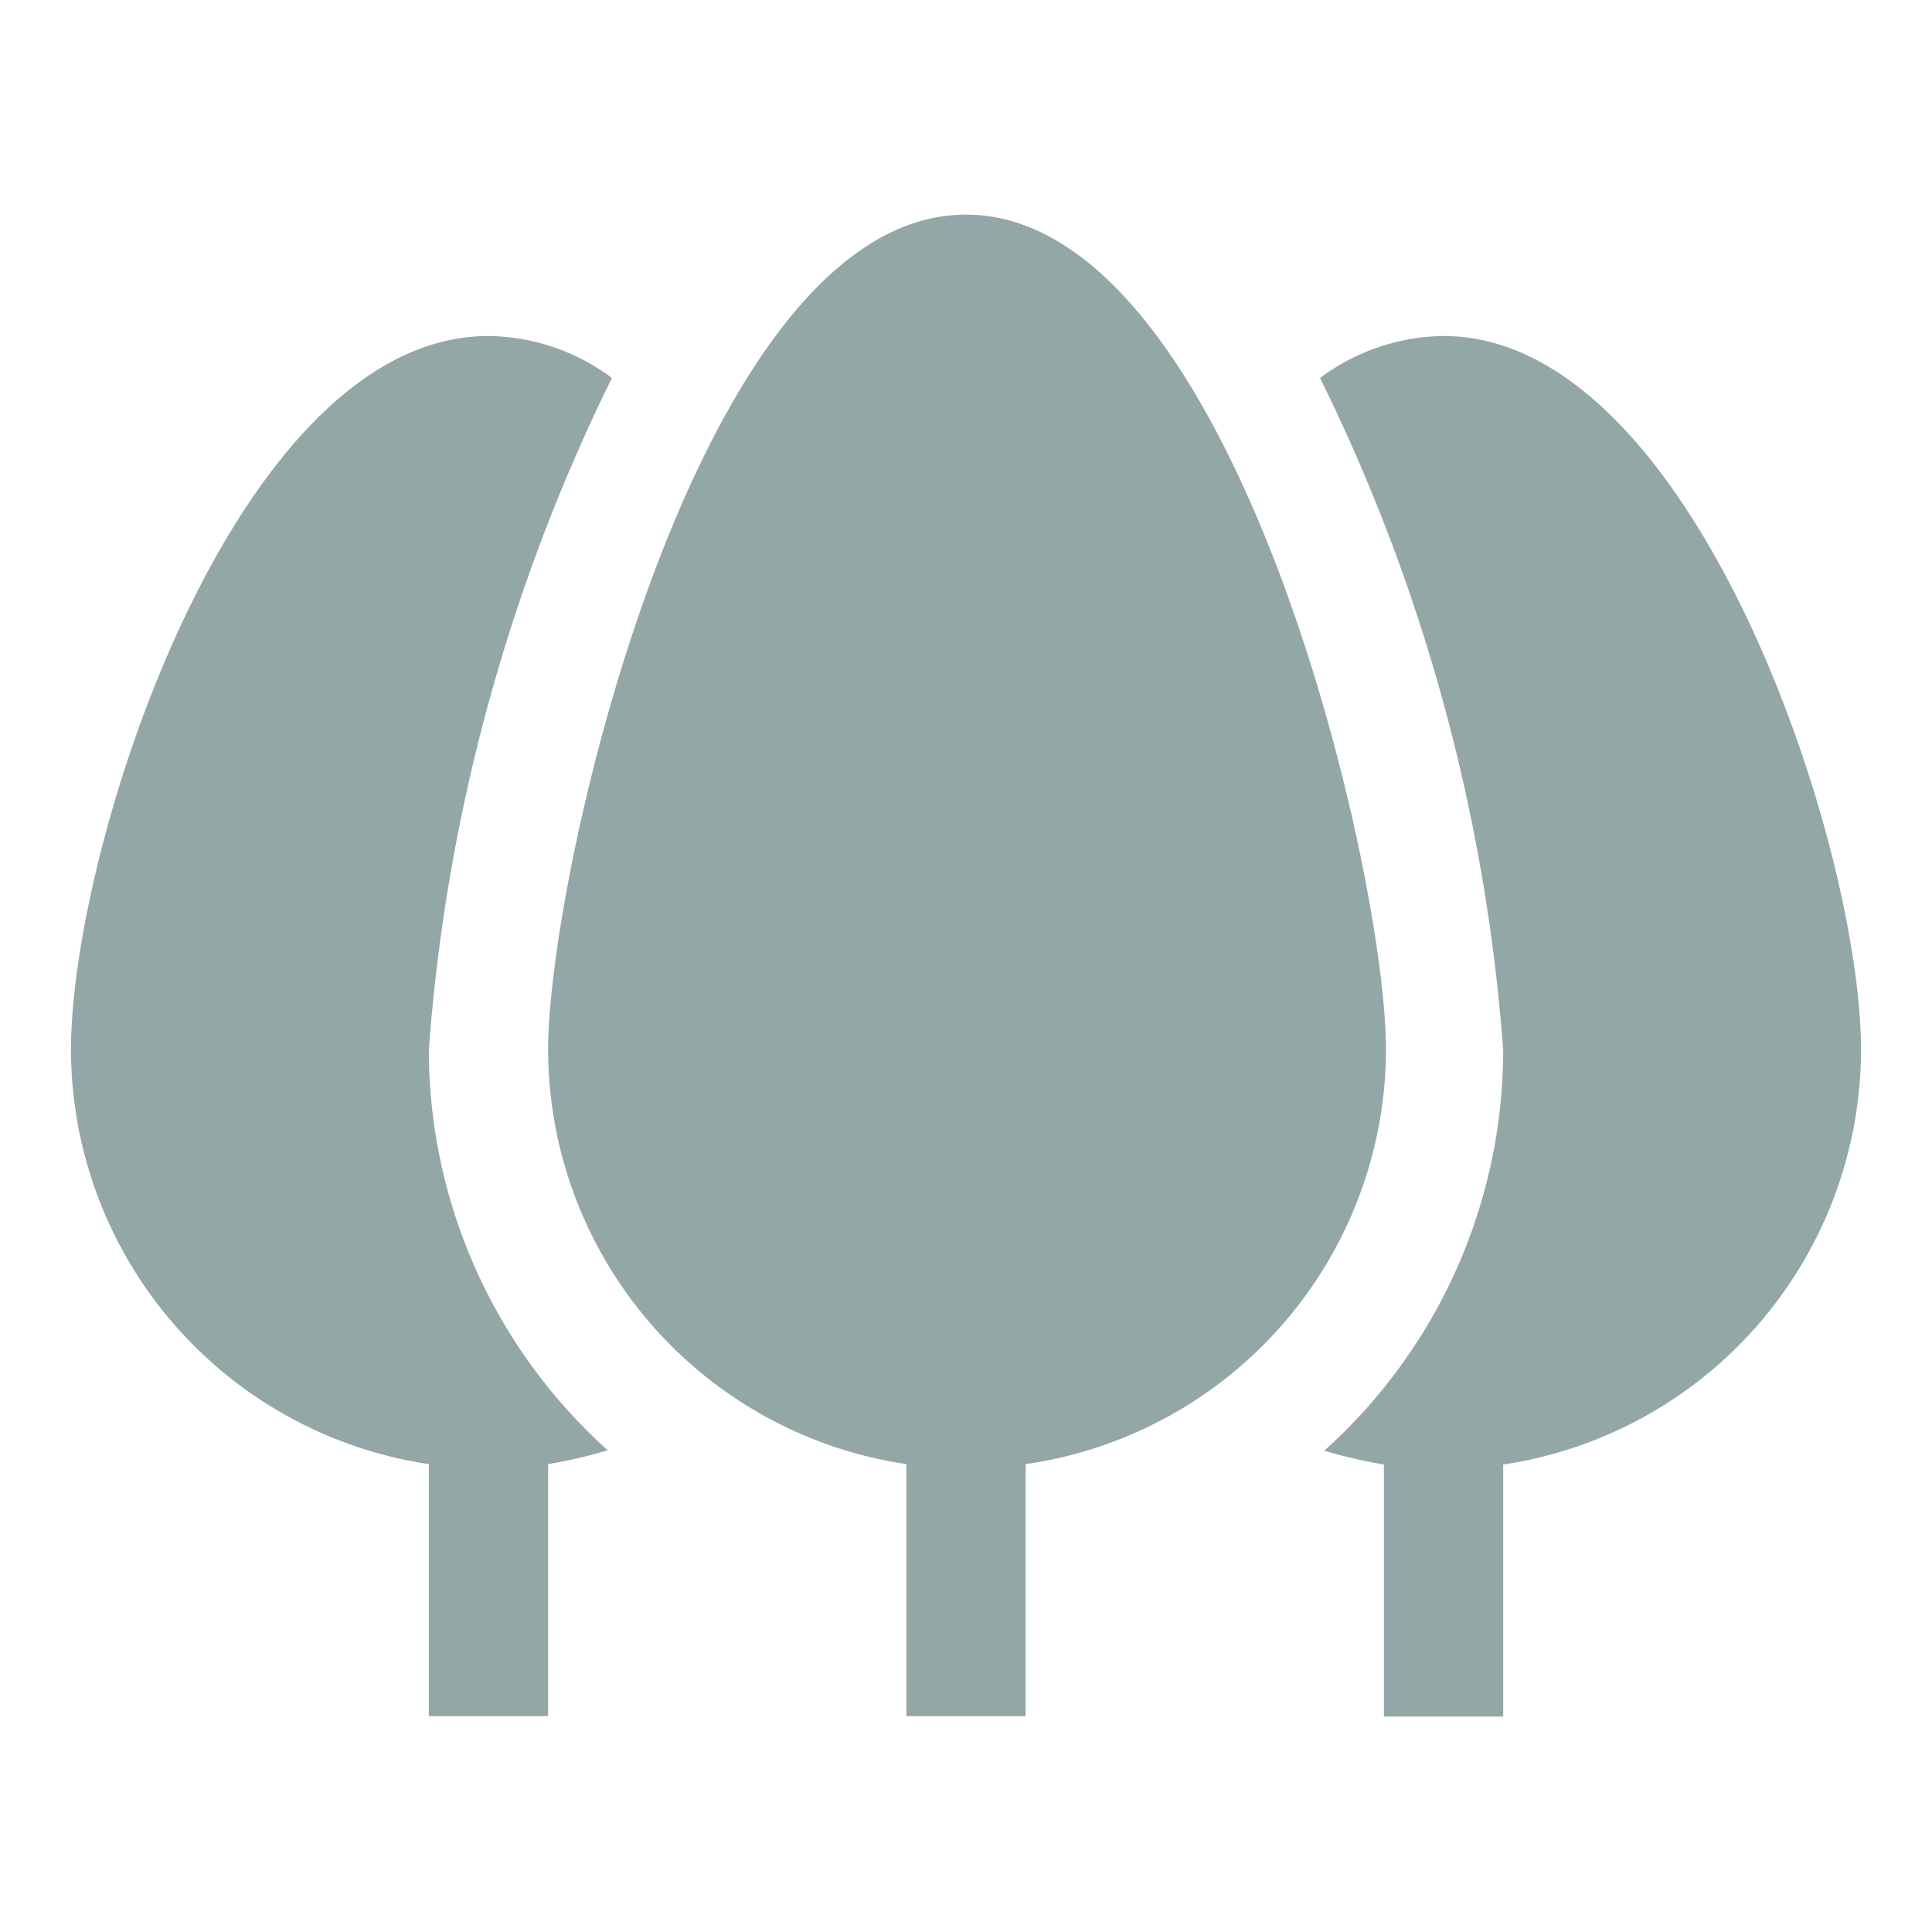
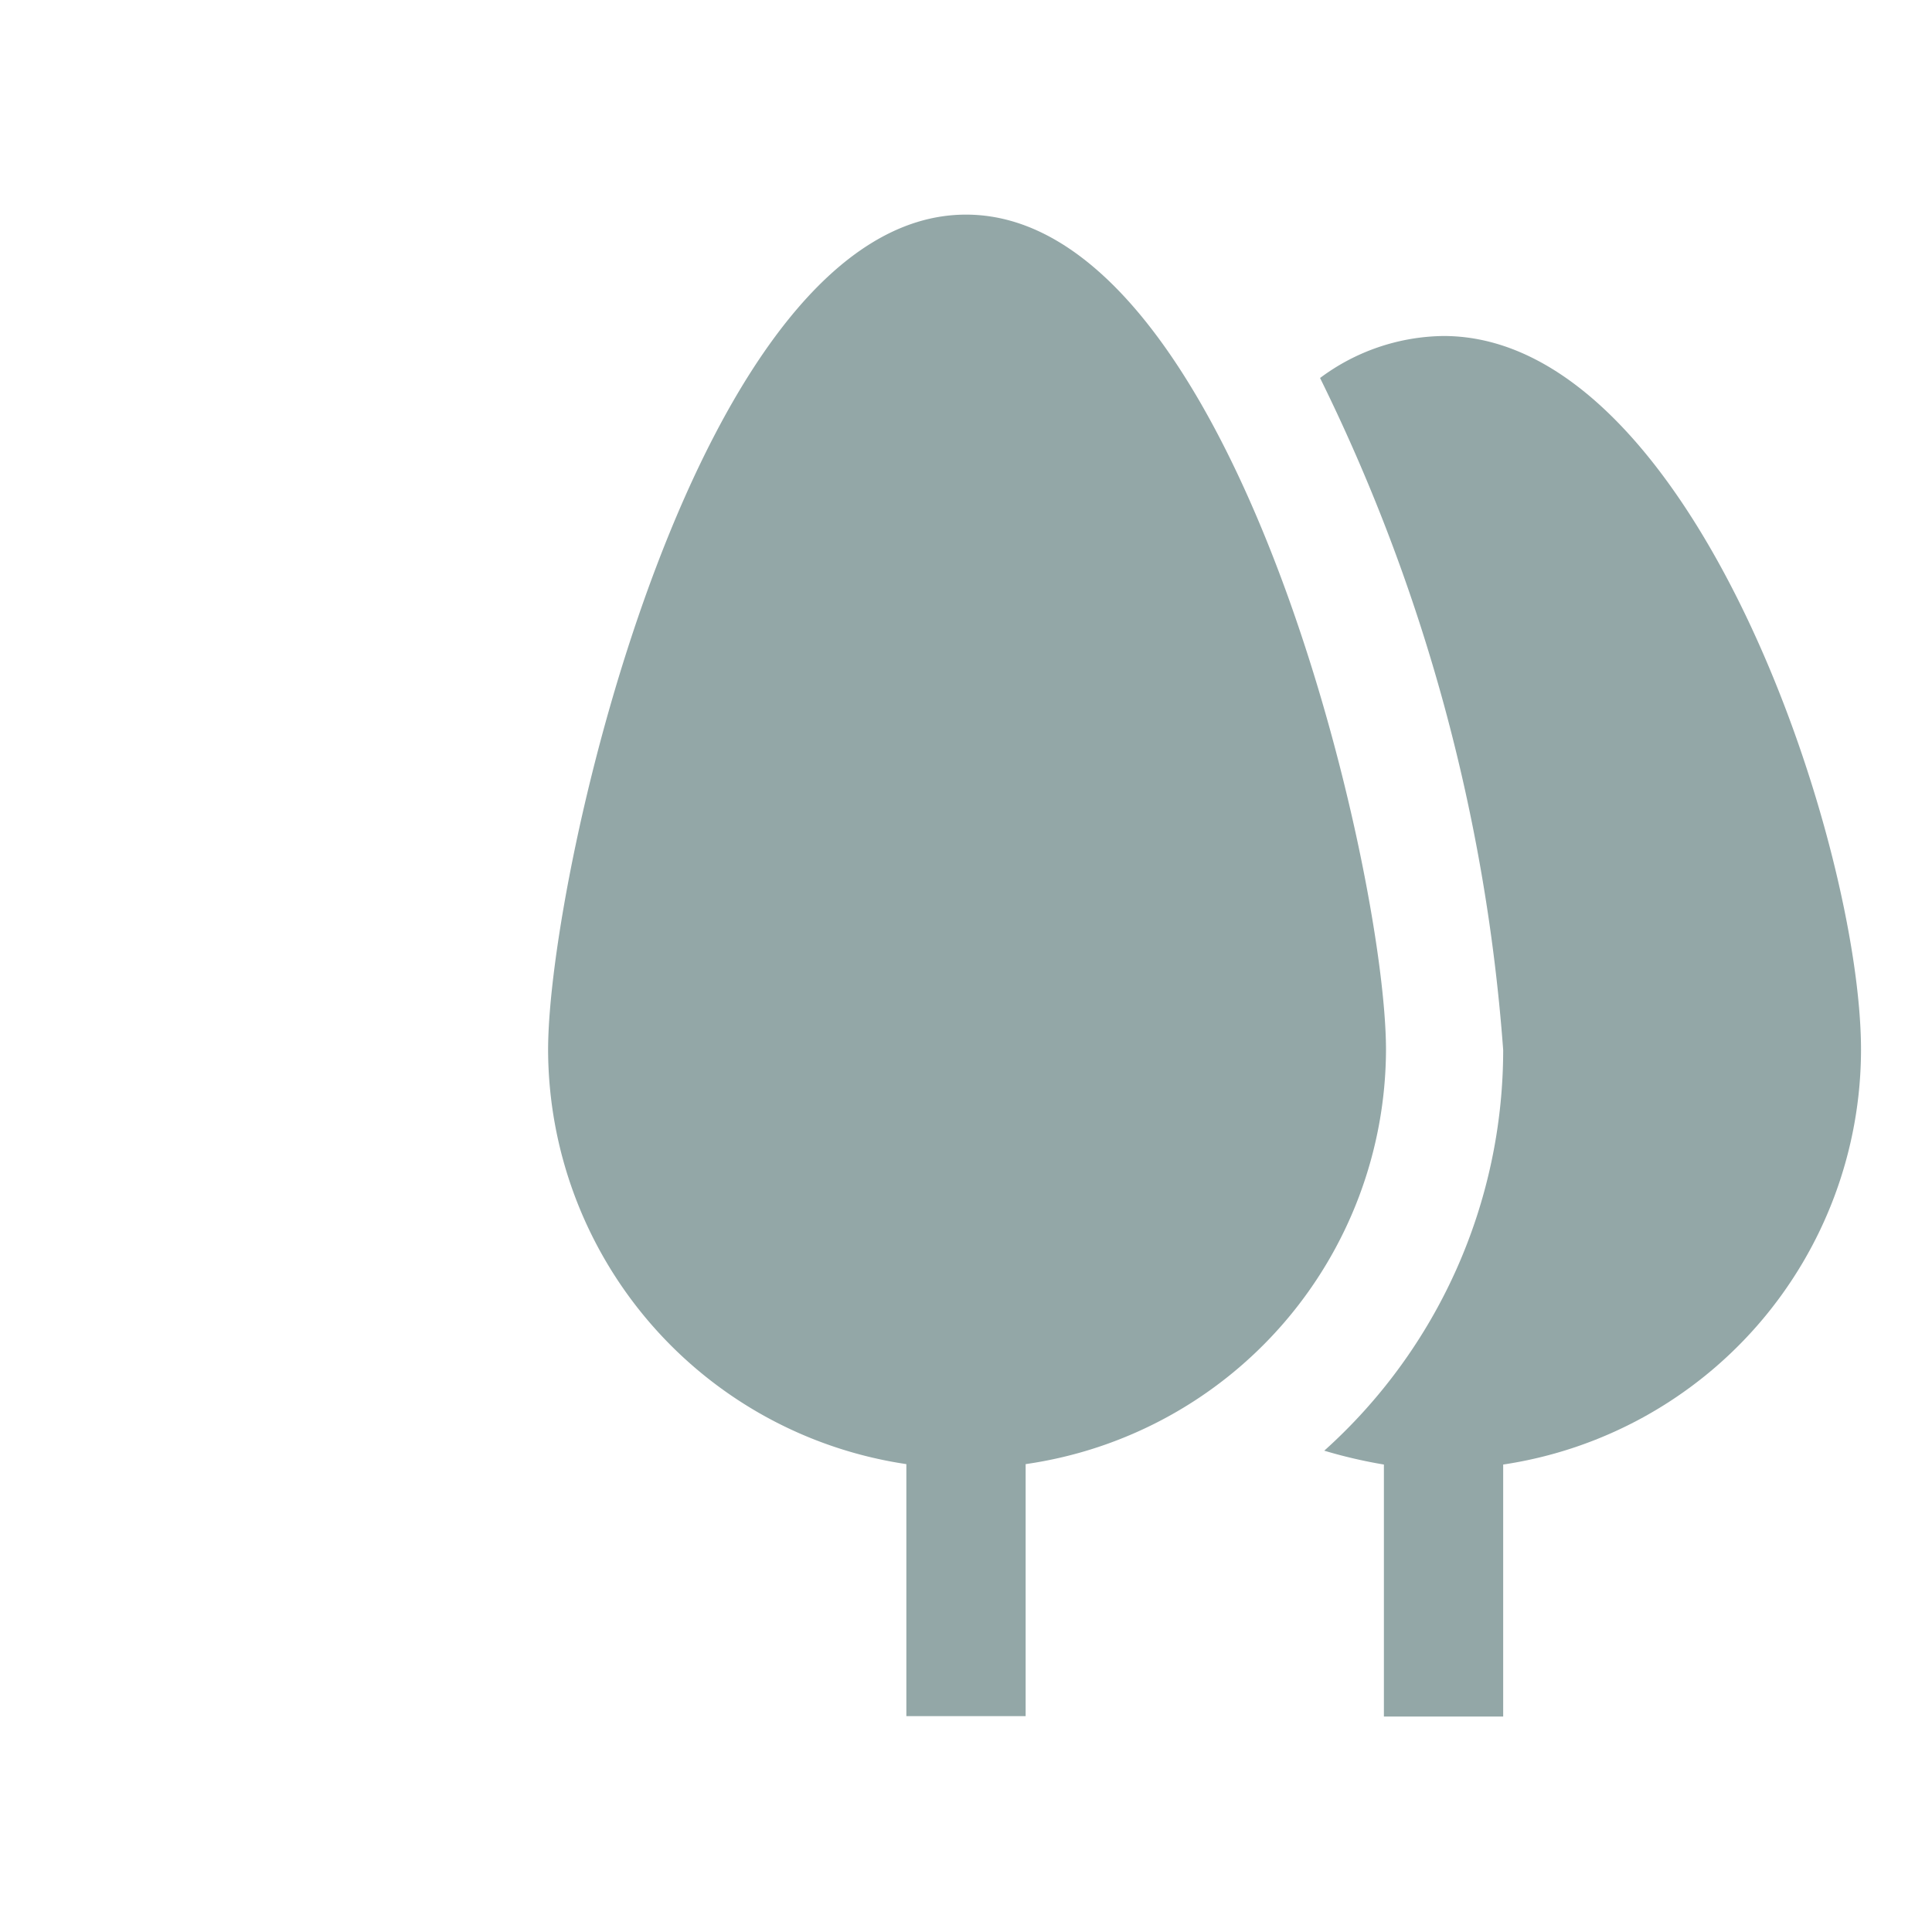
<svg xmlns="http://www.w3.org/2000/svg" id="Layer_1" data-name="Layer 1" viewBox="0 0 46 46">
  <defs>
    <style>.cls-1{fill:none;}.cls-2{fill:#93a7a7;}</style>
  </defs>
-   <rect class="cls-1" width="46" height="46" />
  <path class="cls-2" d="M31.53,34.54a11.68,11.68,0,0,0,1.42.33v6h2.84v-6A10,10,0,0,0,44.31,25c0-4.91-4-17-9.94-17a5,5,0,0,0-2.94,1,43.34,43.34,0,0,1,4.36,16A12.82,12.82,0,0,1,31.53,34.54Z" />
-   <path class="cls-2" d="M10.21,34.86v6h2.84v-6a11.68,11.68,0,0,0,1.42-.33A12.83,12.83,0,0,1,10.21,25,43.34,43.34,0,0,1,14.57,9a5,5,0,0,0-2.94-1c-6,0-9.94,12.11-9.94,17A10,10,0,0,0,10.21,34.86Z" />
  <path class="cls-2" d="M21.58,34.86v6h2.84v-6A10,10,0,0,0,33,25c0-4.26-3.63-19.89-10-19.89S13.05,20.76,13.05,25A10,10,0,0,0,21.58,34.86Z" />
</svg>